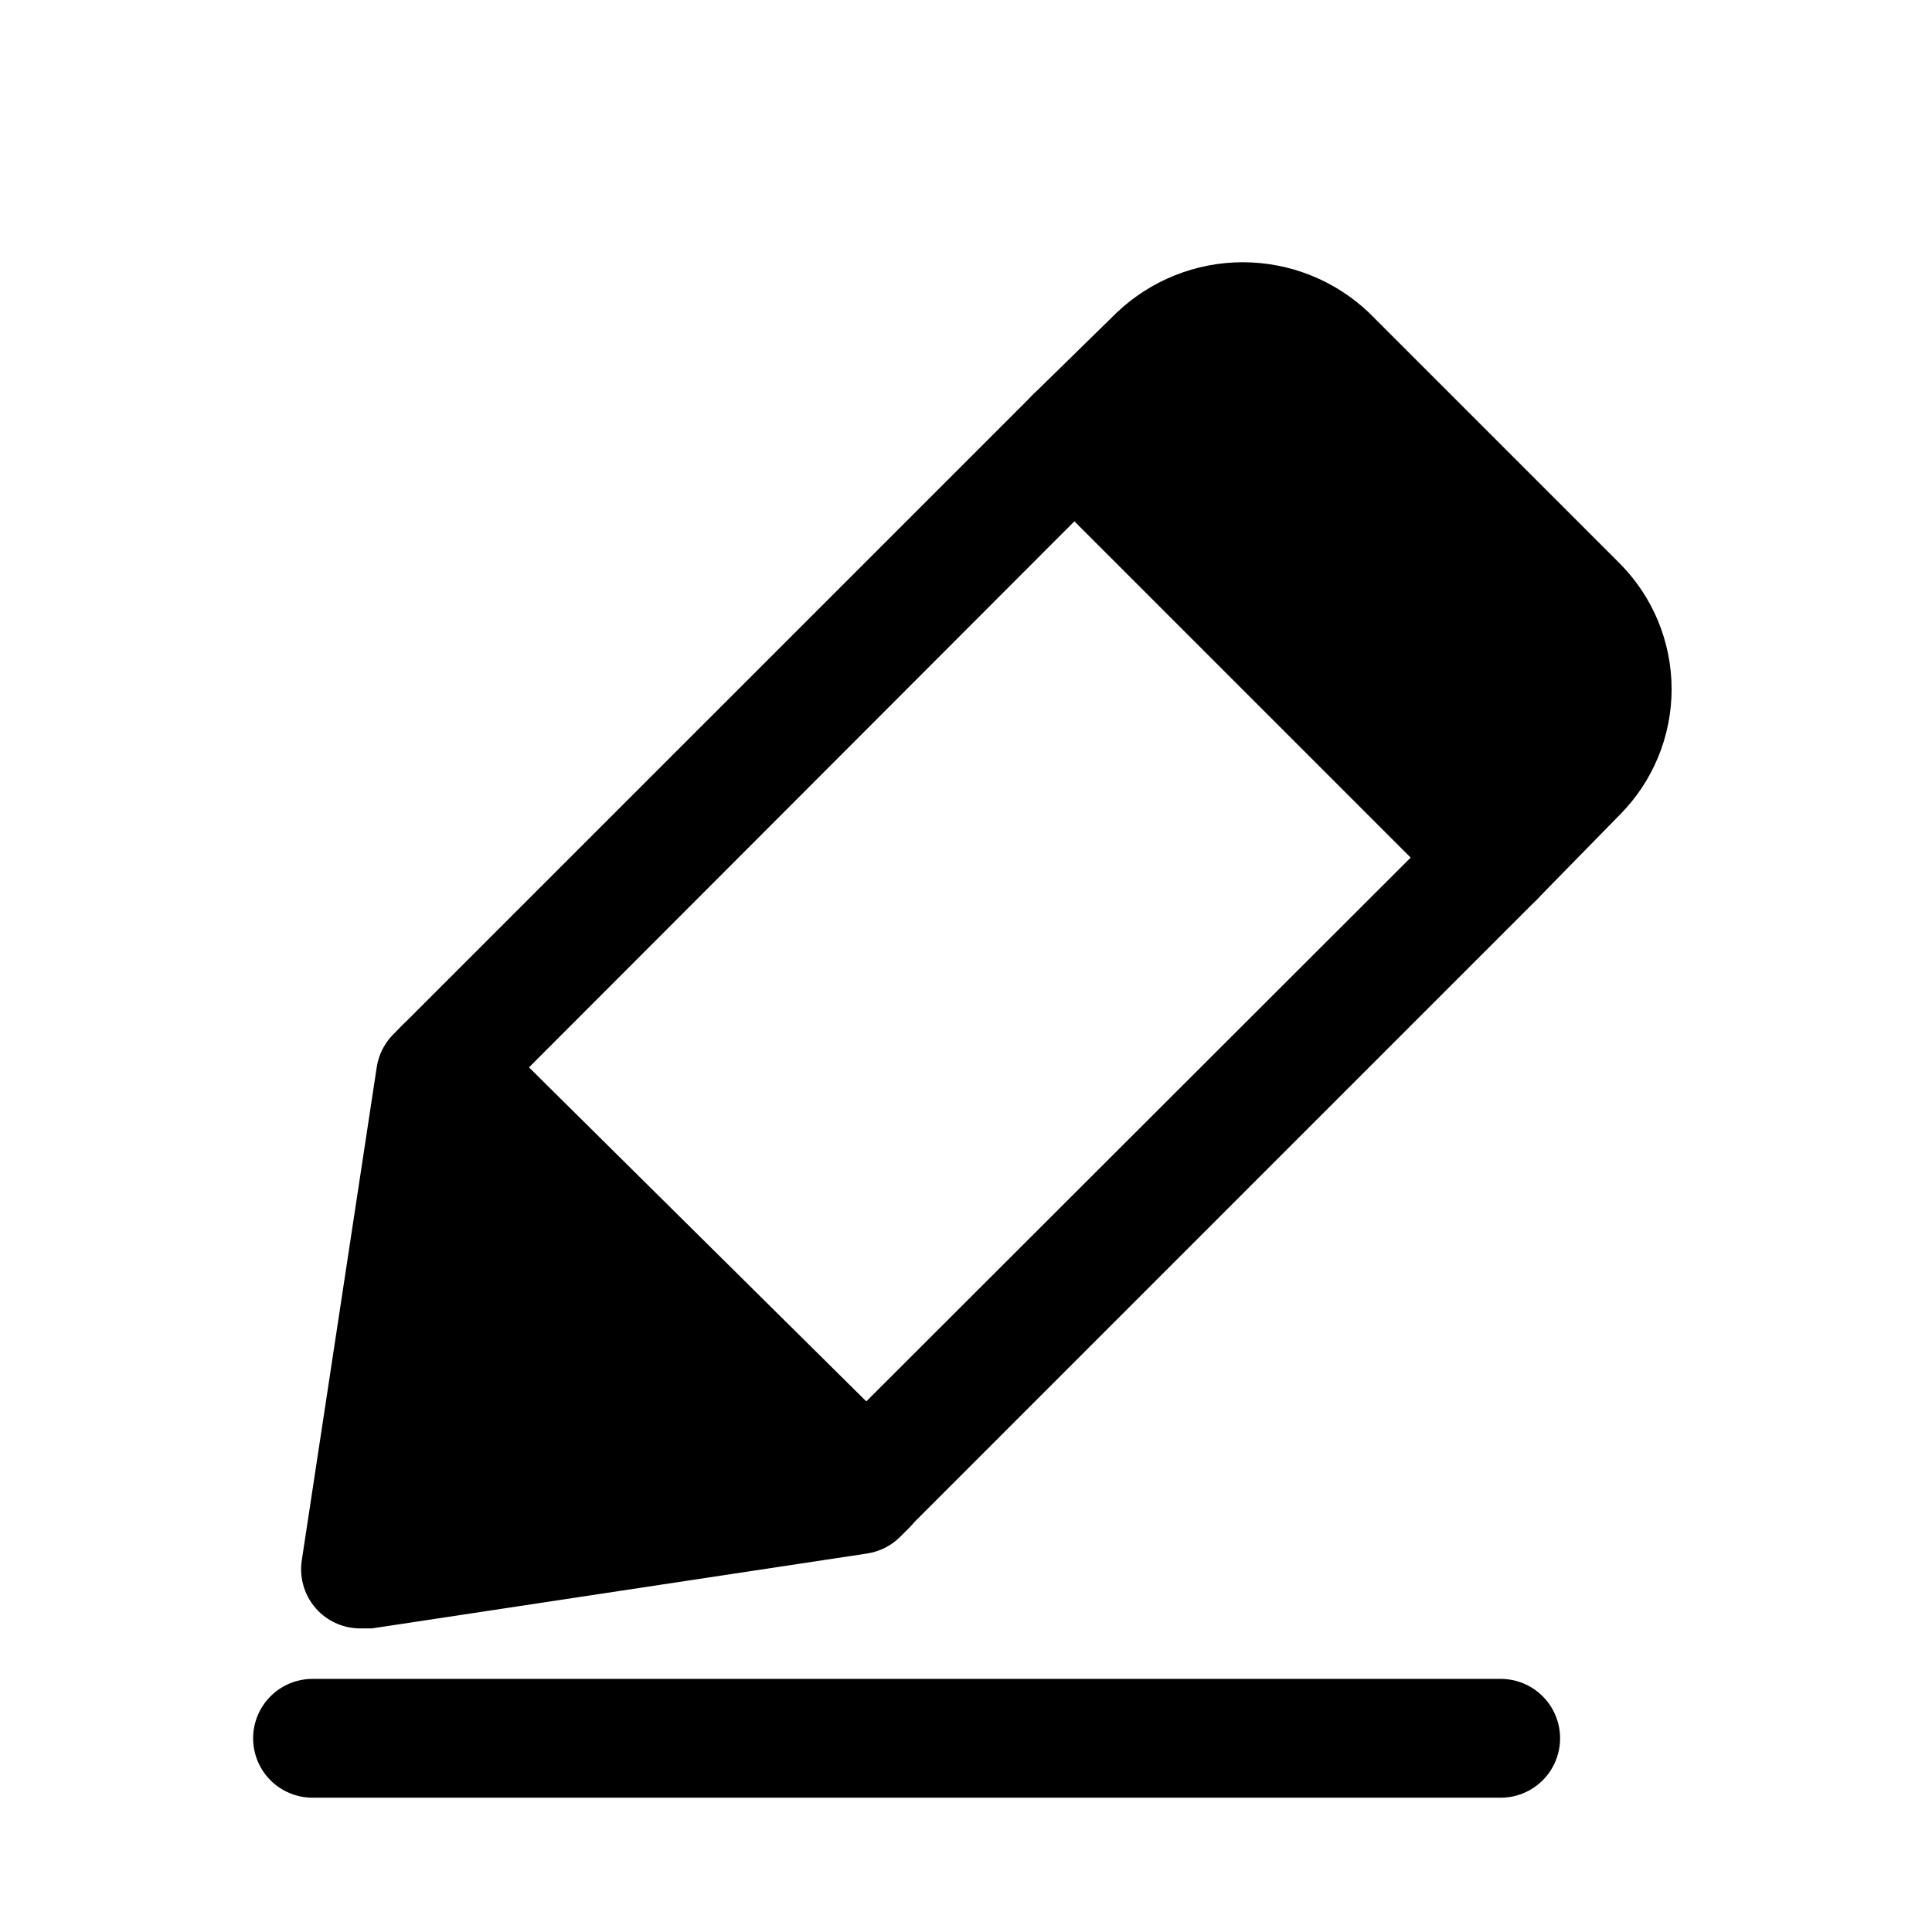
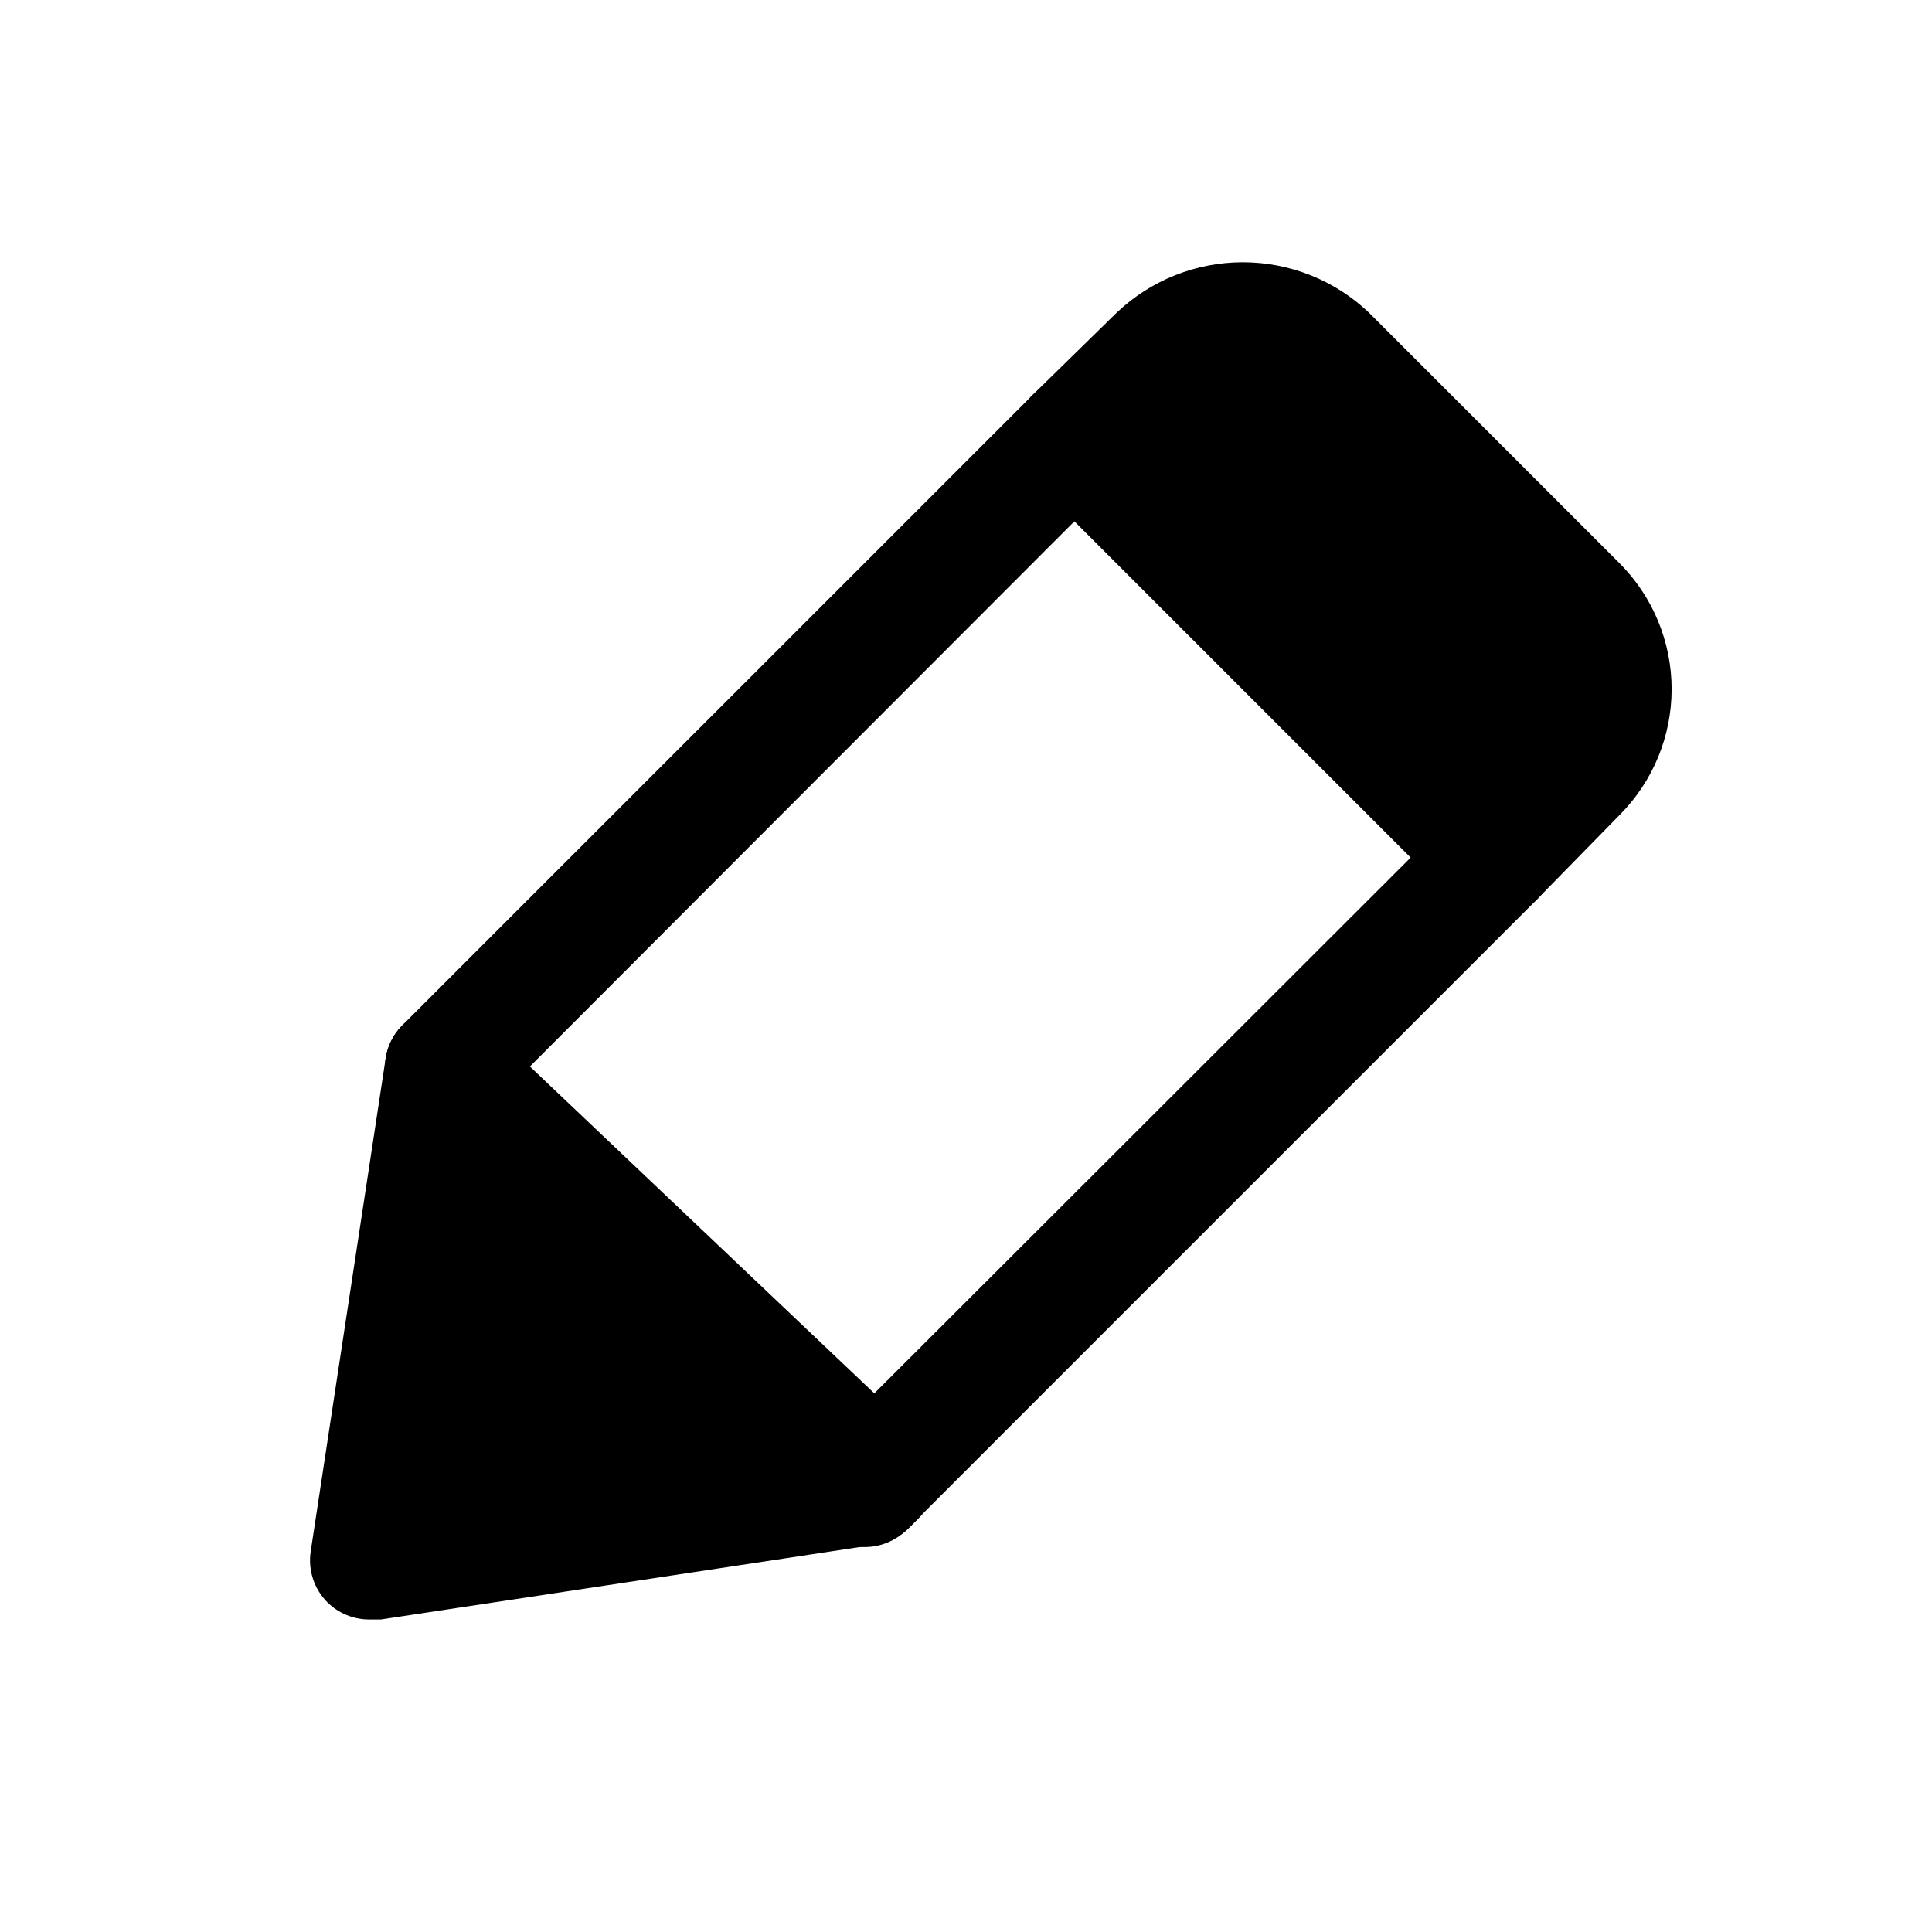
<svg xmlns="http://www.w3.org/2000/svg" fill="#000000" width="800px" height="800px" version="1.1" viewBox="144 144 512 512">
  <g>
    <path d="m373.08 553.98c-4.133-0.02-8.09-1.66-11.023-4.566l-111.47-111.47c-2.906-2.934-4.547-6.891-4.562-11.02-0.027-4.188 1.617-8.207 4.562-11.18l167.05-167.04c2.957-2.981 6.981-4.656 11.176-4.656 4.199 0 8.223 1.676 11.18 4.656l111.31 111.31c2.984 2.957 4.66 6.981 4.66 11.18s-1.676 8.223-4.66 11.176l-167.04 167.05c-2.969 2.945-6.992 4.59-11.176 4.566zm-88.957-127.05 88.953 88.953 144.84-144.69-89.109-89.113z" />
    <path d="m573.18 293.25-66.441-66.441c-9.008-8.547-20.957-13.312-33.375-13.312-12.422 0-24.367 4.766-33.379 13.312l-22.355 21.887c-2.981 2.957-4.656 6.981-4.656 11.176 0 4.199 1.676 8.223 4.656 11.18l111.31 111.31c2.957 2.984 6.981 4.66 11.18 4.66 4.199 0 8.223-1.676 11.176-4.66l21.887-22.355c8.844-8.855 13.812-20.859 13.812-33.375 0-12.52-4.969-24.523-13.812-33.379z" />
-     <path d="m272.95 415.74c-2.973-2.945-6.996-4.59-11.18-4.566-4.184-0.023-8.207 1.621-11.18 4.566l-2.363 2.363h0.004c-2.375 2.391-3.922 5.481-4.41 8.816l-19.836 130.52c-0.773 4.961 0.863 9.988 4.406 13.543 2.973 2.945 6.996 4.59 11.18 4.562h2.992l131.15-19.836c3.332-0.488 6.426-2.031 8.816-4.41l2.363-2.363-0.004 0.004c2.949-2.973 4.59-6.992 4.566-11.18 0.023-4.184-1.617-8.207-4.566-11.176z" />
-     <path d="m541.7 620.41h-314.88c-5.625 0-10.82-3-13.633-7.871-2.812-4.871-2.812-10.871 0-15.742 2.812-4.871 8.008-7.875 13.633-7.875h314.88c5.625 0 10.82 3.004 13.633 7.875 2.812 4.871 2.812 10.871 0 15.742-2.812 4.871-8.008 7.871-13.633 7.871z" />
+     <path d="m272.95 415.74c-2.973-2.945-6.996-4.59-11.18-4.566-4.184-0.023-8.207 1.621-11.18 4.566h0.004c-2.375 2.391-3.922 5.481-4.41 8.816l-19.836 130.52c-0.773 4.961 0.863 9.988 4.406 13.543 2.973 2.945 6.996 4.59 11.18 4.562h2.992l131.15-19.836c3.332-0.488 6.426-2.031 8.816-4.41l2.363-2.363-0.004 0.004c2.949-2.973 4.59-6.992 4.566-11.18 0.023-4.184-1.617-8.207-4.566-11.176z" />
  </g>
</svg>